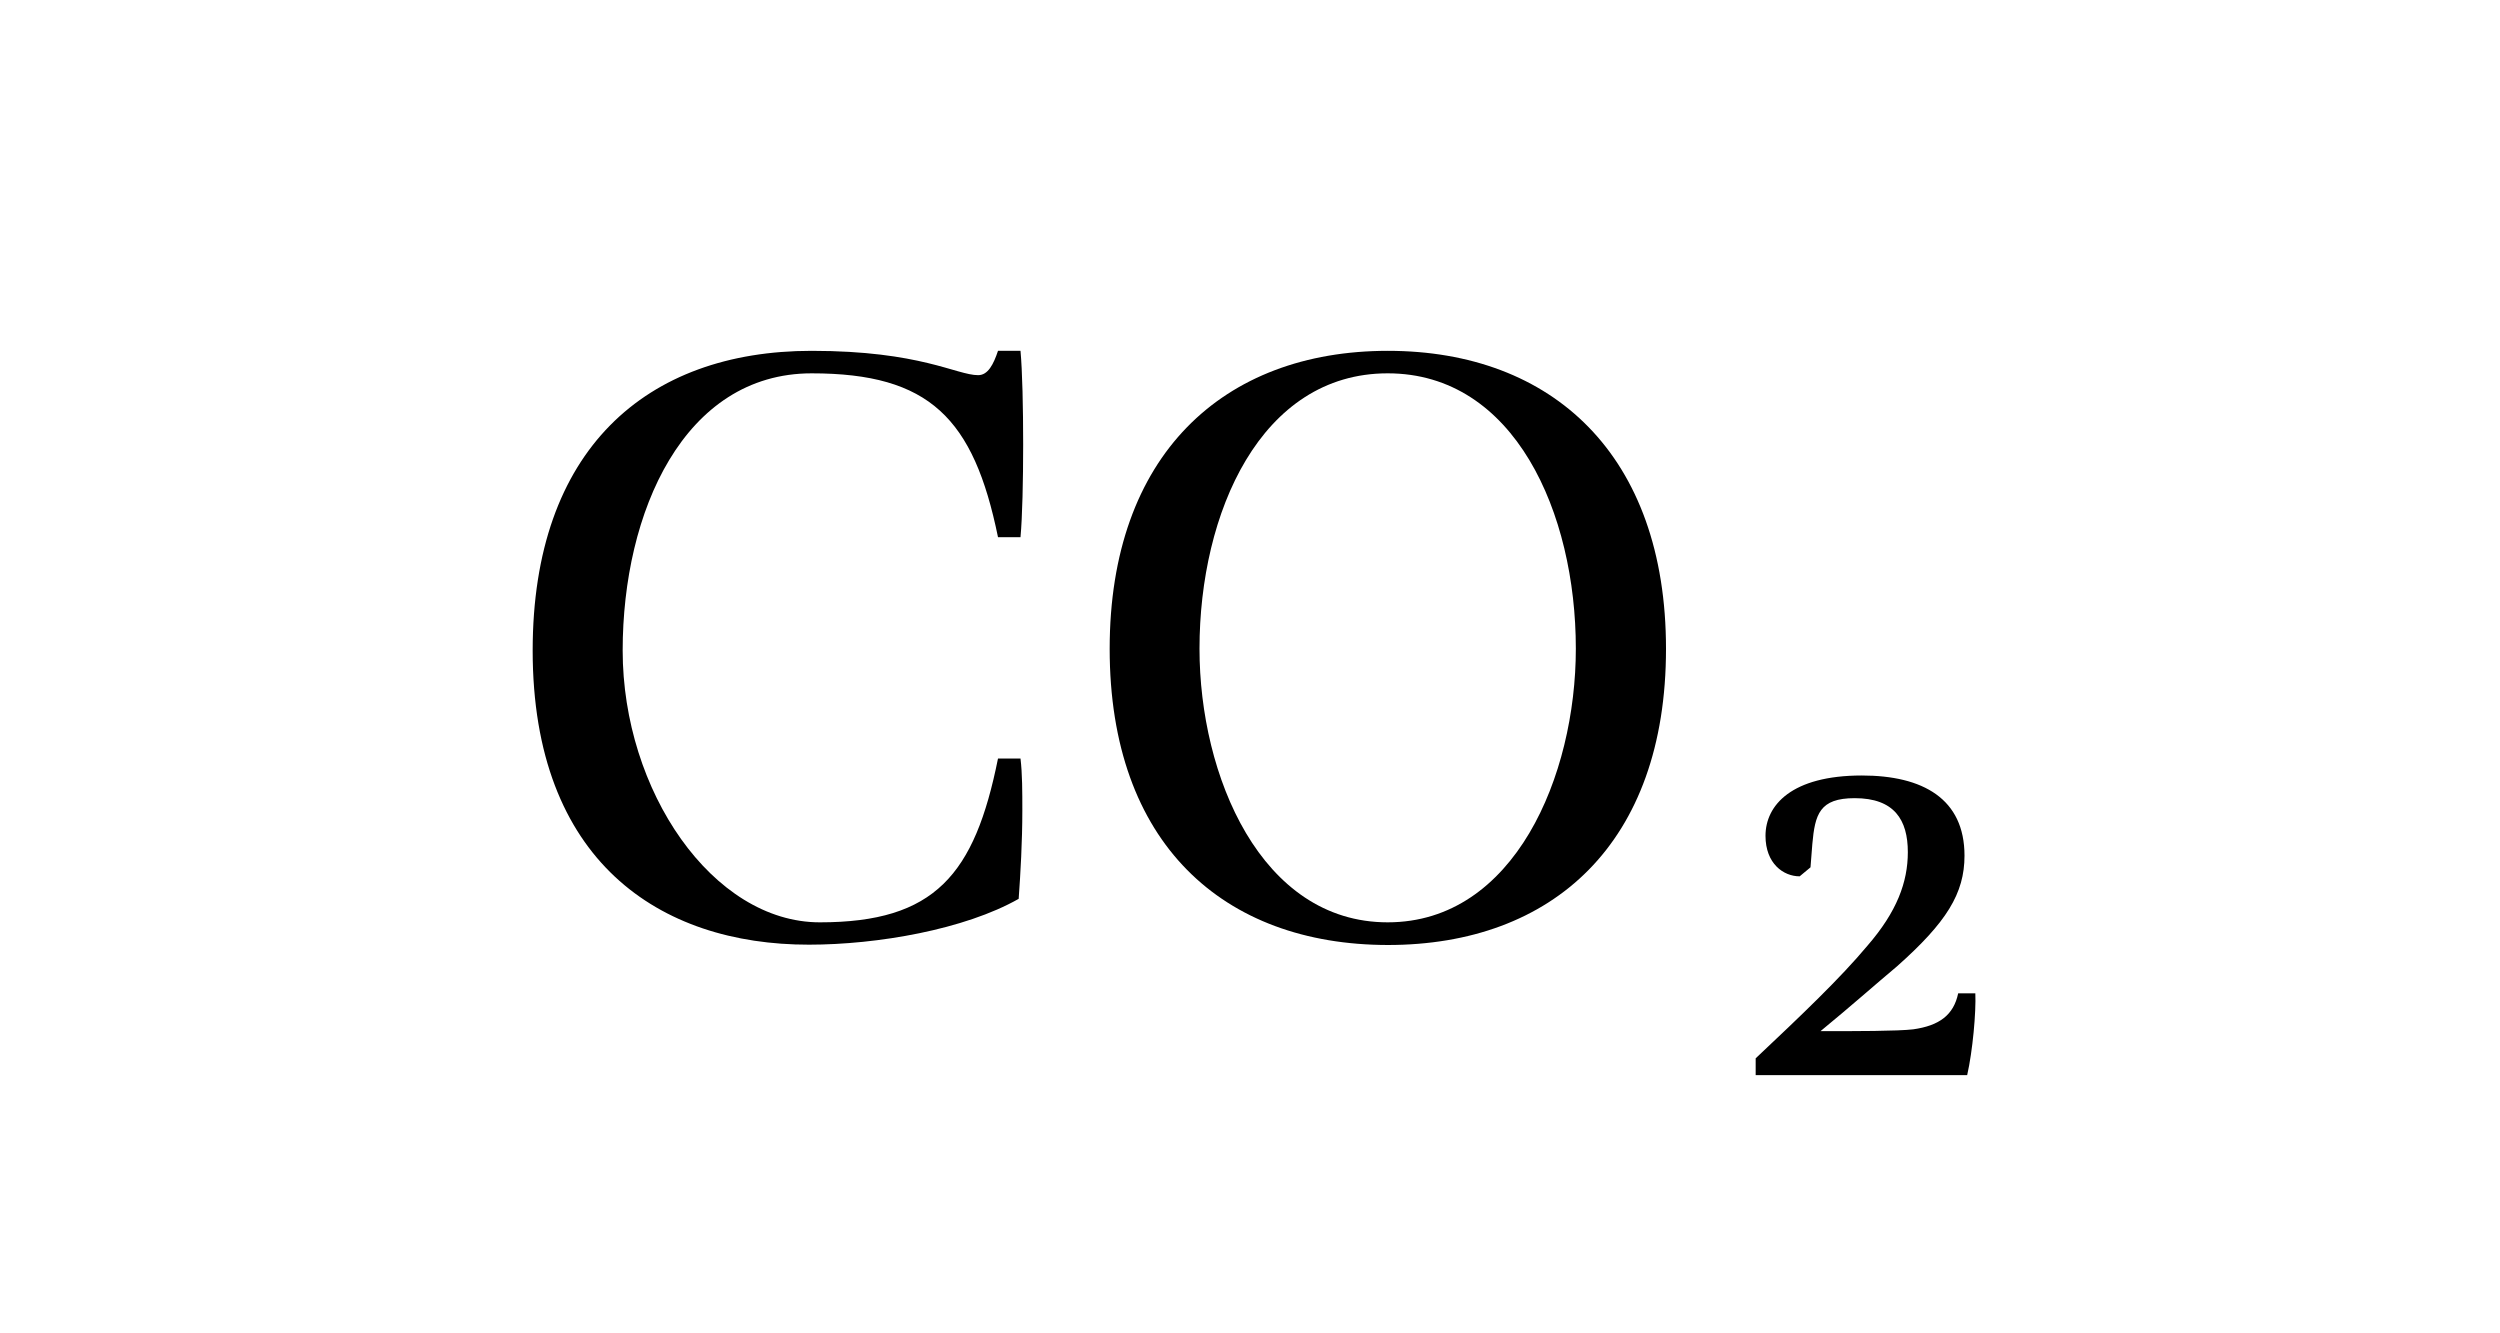
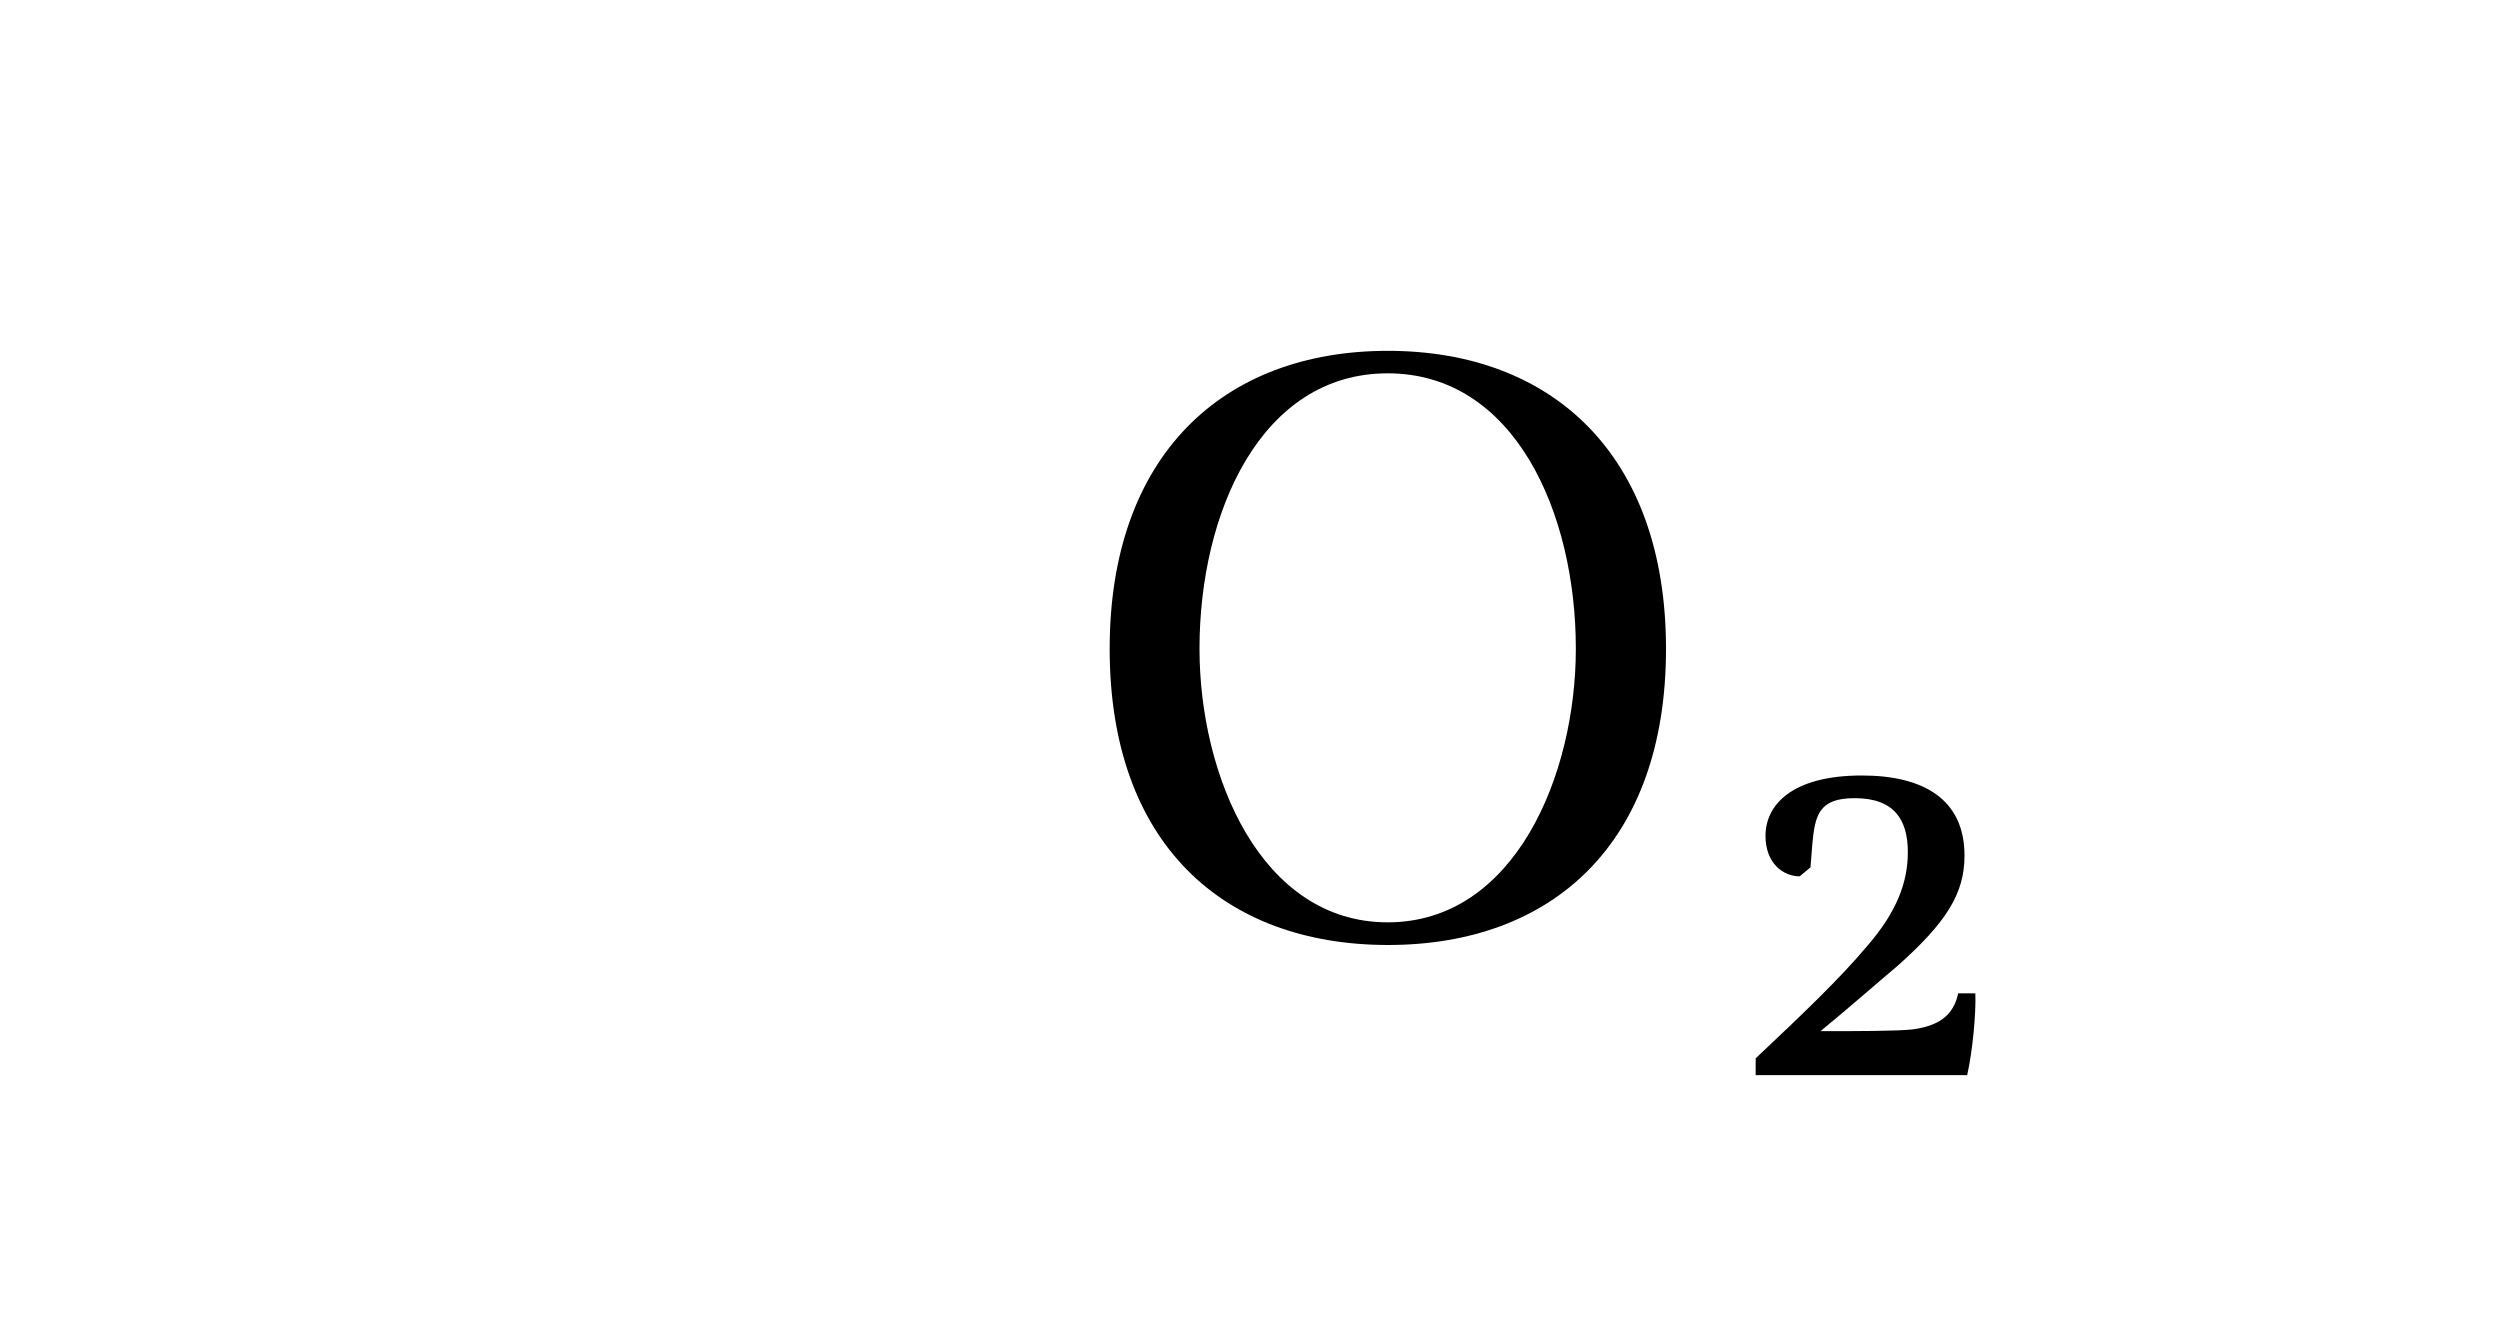
<svg xmlns="http://www.w3.org/2000/svg" version="1.1" id="Ebene_1" x="0px" y="0px" viewBox="0 0 150 80" style="enable-background:new 0 0 150 80;" xml:space="preserve">
  <style type="text/css">
	.st0{fill:#1D1D1B;}
</style>
  <g>
-     <path d="M31.96,39.03c0-12.04,6.8-17.98,16.74-17.98c6.53,0,8.69,1.46,9.99,1.46c0.59,0,0.92-0.65,1.19-1.46h1.35   c0.11,1.19,0.16,3.4,0.16,5.62c0,2.16-0.05,4.37-0.16,5.56h-1.35c-1.46-7.13-4.1-9.83-11.18-9.83c-7.67,0-11.34,8.32-11.34,16.63   c0,8.42,5.4,16.31,11.83,16.31c6.91,0,9.29-2.86,10.69-9.83h1.35c0.11,0.92,0.11,2,0.11,3.13c0,1.84-0.11,3.78-0.22,5.29   c-3.24,1.84-8.48,2.75-12.58,2.75C39.58,56.69,31.96,51.67,31.96,39.03z" />
    <path d="M66.58,38.93c0-11.61,6.8-17.88,16.69-17.88c9.88,0,16.69,6.26,16.69,17.88c0,11.66-6.8,17.77-16.69,17.77   C73.38,56.69,66.58,50.59,66.58,38.93z M83.26,55.34c7.61,0,11.29-8.8,11.29-16.42c0-8.15-3.67-16.52-11.29-16.52   c-7.62,0-11.29,8.37-11.29,16.52C71.97,46.54,75.65,55.34,83.26,55.34z" />
    <path d="M112.04,56.75c1.78-2.05,2.43-3.83,2.43-5.62c0-1.94-0.81-3.24-3.19-3.24c-2.11,0-2.38,0.97-2.54,2.75l-0.11,1.4   l-0.65,0.54c-0.97,0-2.05-0.76-2.05-2.43c0-1.84,1.57-3.62,5.78-3.62c3.67,0,6.16,1.4,6.16,4.81c0,2.27-1.08,4-4.05,6.64   c-1.29,1.08-2.75,2.38-4.59,3.89c2.11,0,4.64,0,5.56-0.11c1.57-0.22,2.43-0.86,2.7-2.16h1.03c0.05,1.13-0.16,3.46-0.49,4.91h-12.69   V63.5C108.1,60.9,110.42,58.69,112.04,56.75z" />
  </g>
</svg>